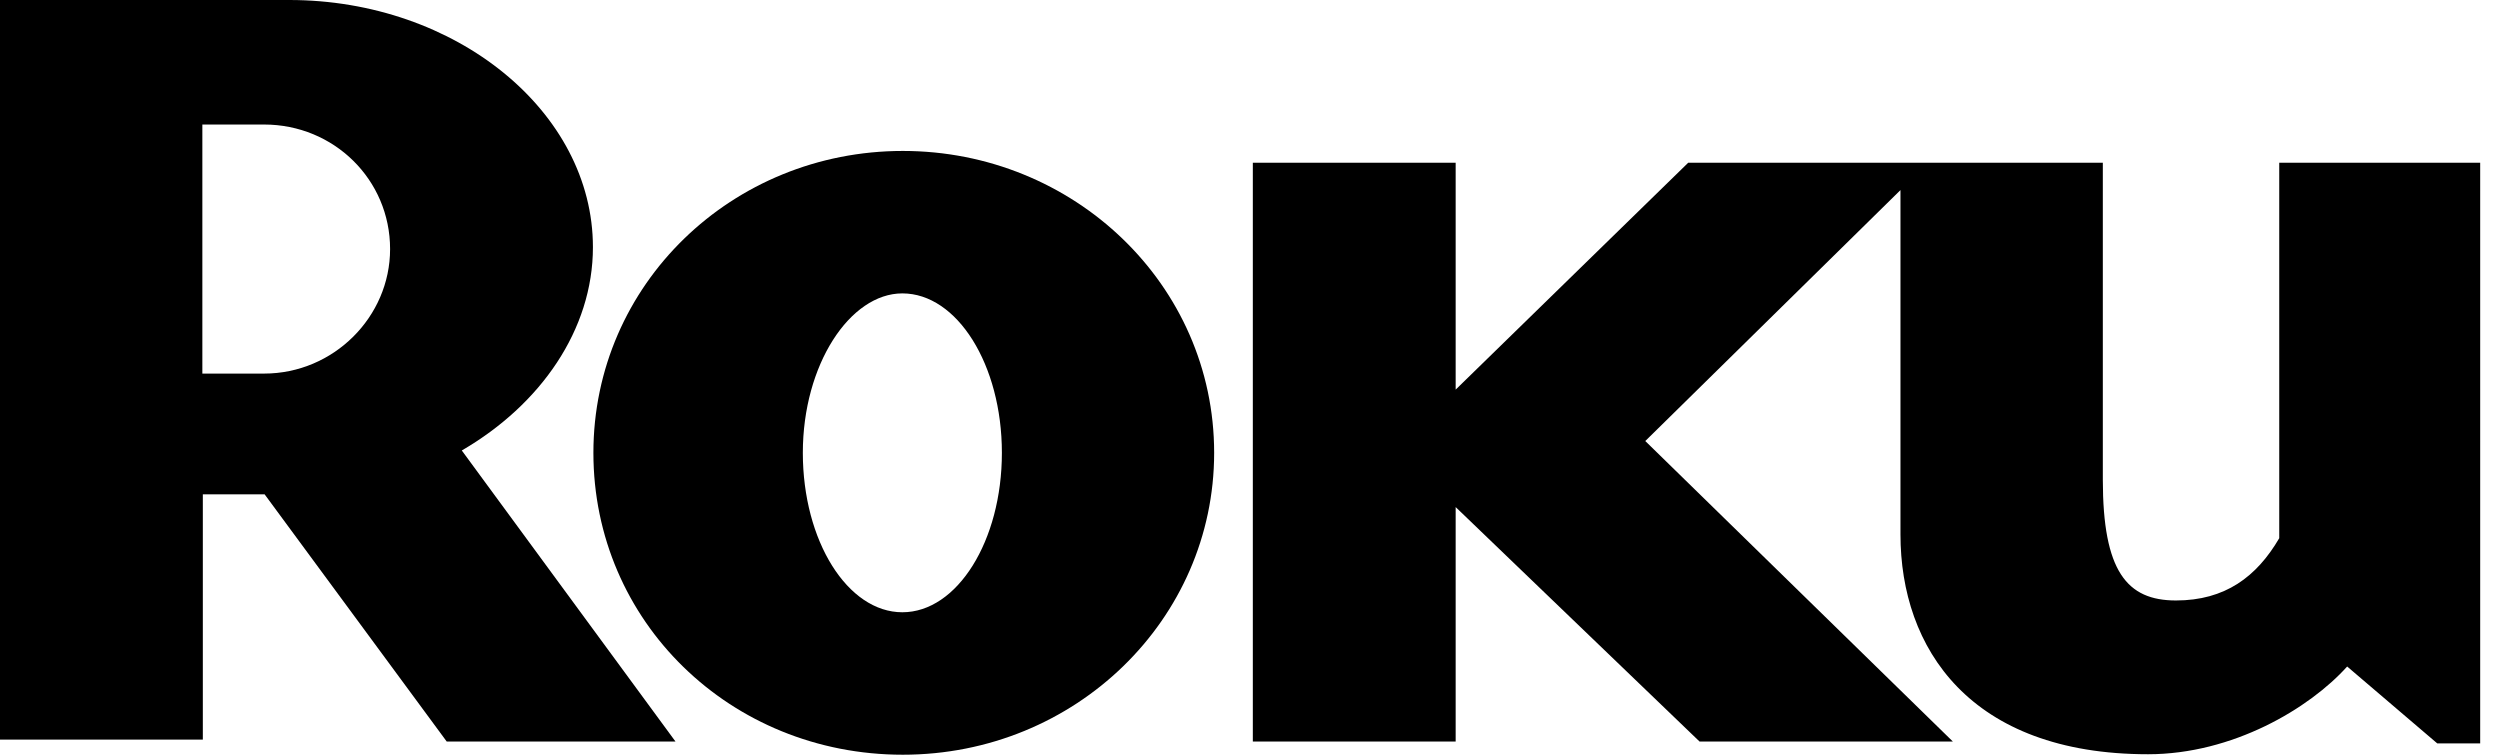
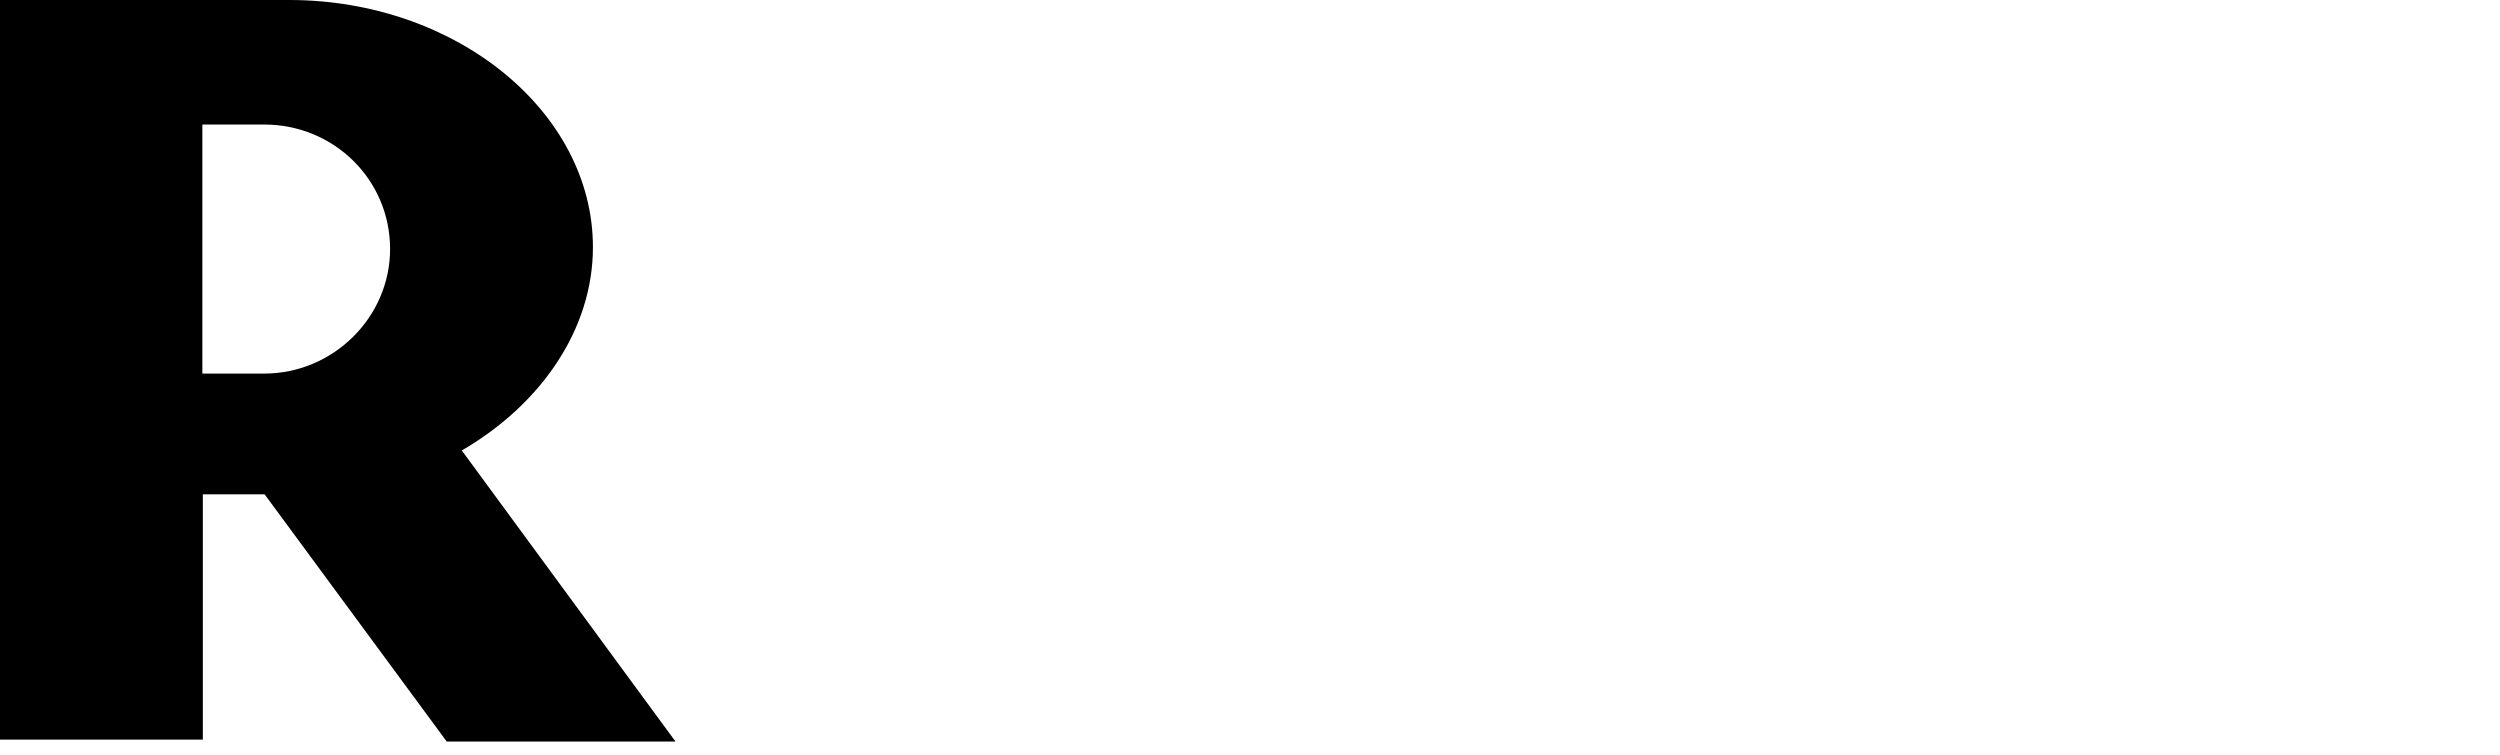
<svg xmlns="http://www.w3.org/2000/svg" id="Layer_1" data-name="Layer 1" viewBox="0 0 53 16">
  <defs>
    <style>
      .cls-1 {
        stroke-width: 0px;
      }
    </style>
  </defs>
  <path class="cls-1" d="M8.27,5.28c0-1.47-1.19-2.64-2.67-2.64h-1.31v5.28h1.31c1.47,0,2.67-1.2,2.67-2.64ZM14.32,15.72h-4.85l-3.86-5.24h-1.31v5.2H0V0h6.13c3.54,0,6.44,2.37,6.44,5.24,0,1.75-1.11,3.34-2.78,4.31l4.53,6.17Z" />
-   <path class="cls-1" d="M19.13,6.22c-1.11,0-2.11,1.51-2.11,3.38s.95,3.38,2.11,3.38,2.11-1.51,2.11-3.38-.95-3.38-2.11-3.38ZM25.74,9.6c0,3.53-2.94,6.4-6.6,6.4s-6.56-2.83-6.56-6.4,2.94-6.4,6.56-6.4,6.6,2.83,6.6,6.4Z" />
-   <path class="cls-1" d="M35.79,3.45l-4.93,4.81V3.45h-4.3v12.27h4.3v-4.97l5.17,4.97h5.37l-6.52-6.37,5.41-5.32v7.3c0,2.41,1.47,4.66,5.25,4.66,1.79,0,3.42-.97,4.22-1.86l1.91,1.63h.91V3.45h-4.26v7.96c-.48.82-1.15,1.32-2.19,1.32s-1.55-.62-1.55-2.56V3.45h-8.79Z" />
</svg>